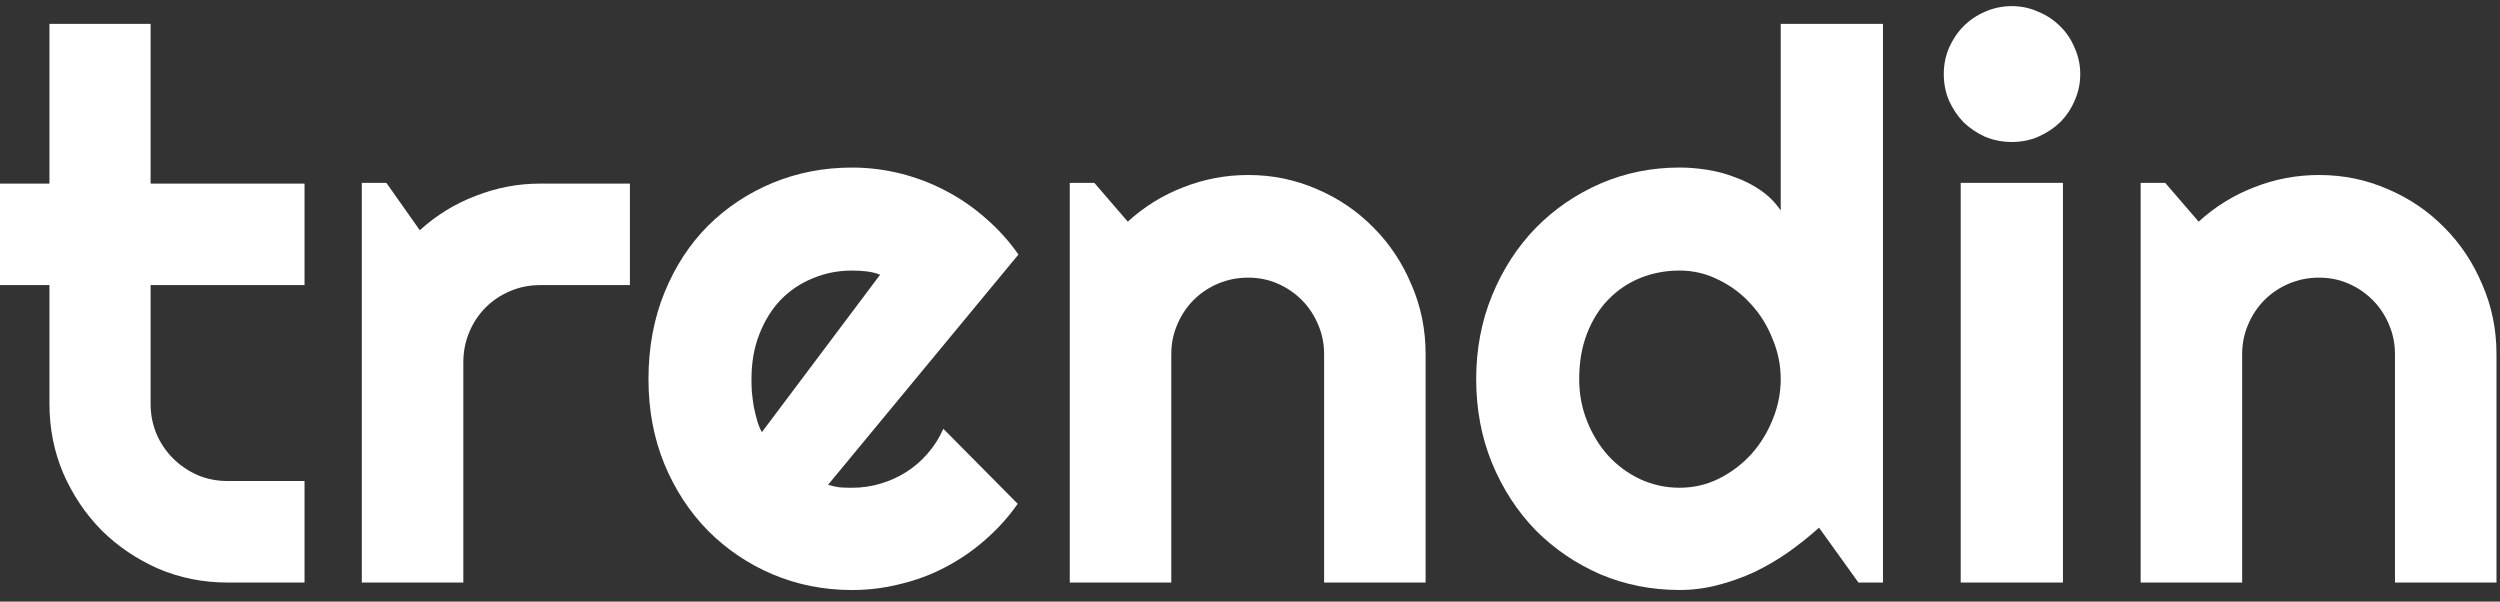
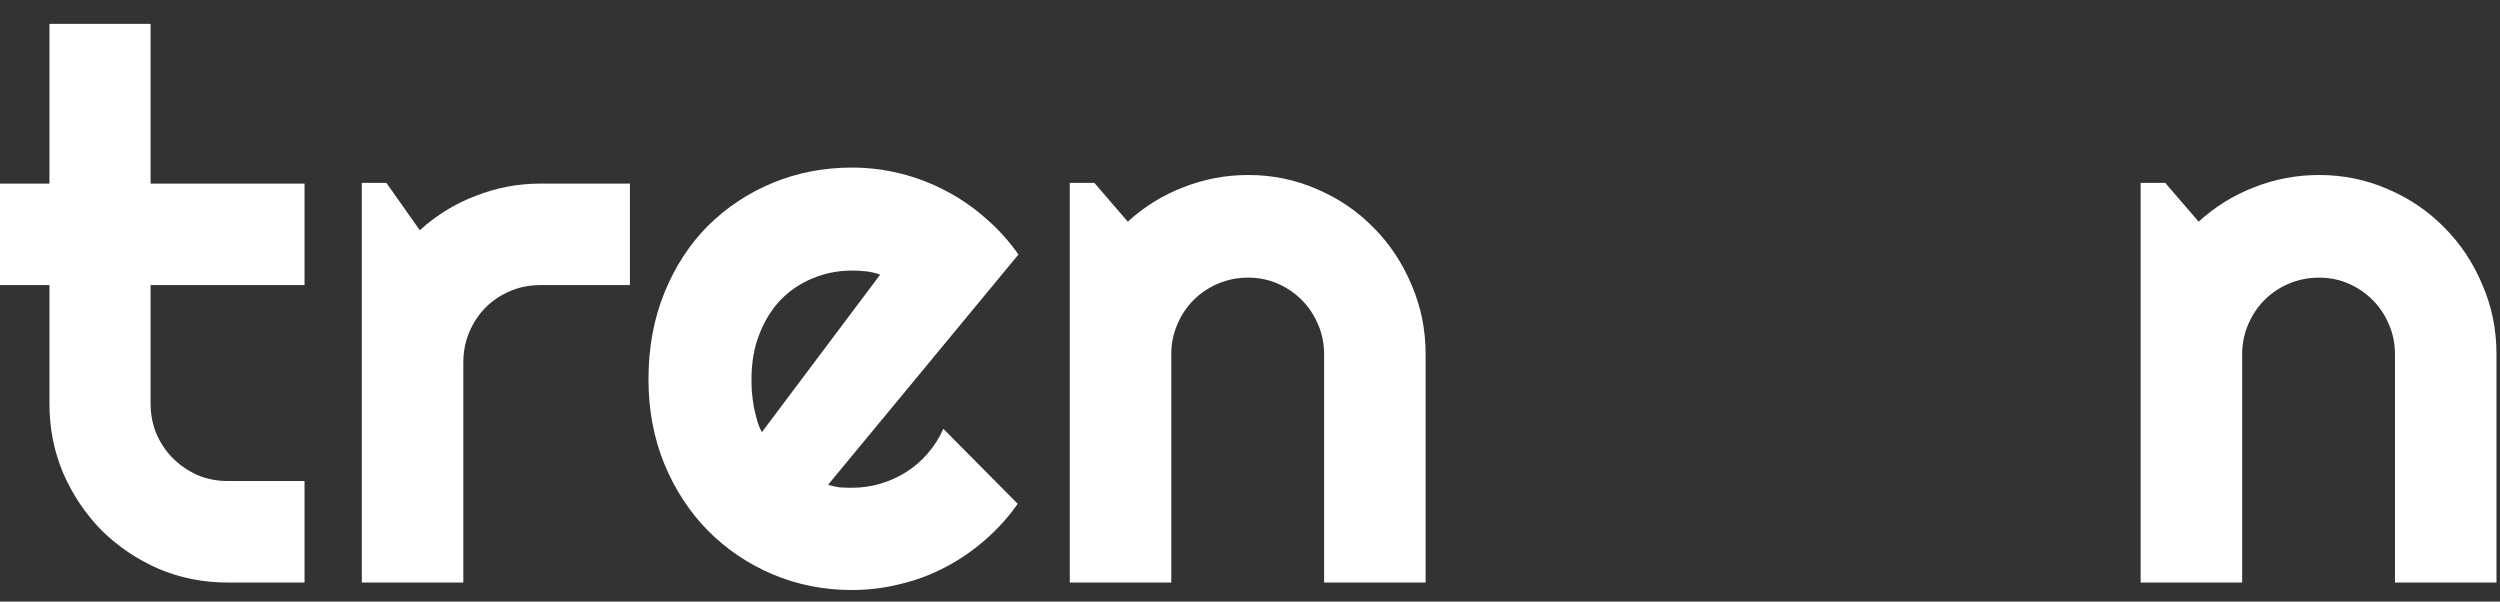
<svg xmlns="http://www.w3.org/2000/svg" width="187" height="45" viewBox="0 0 187 45" fill="none">
  <rect x="0" y="0" width="187" height="45" fill="#333333" stroke="none" />
  <path d="M167.713 43.573H160.12V13.677H161.956L164.459 16.58C165.683 15.463 167.064 14.607 168.603 14.011C170.161 13.397 171.783 13.09 173.47 13.09C175.288 13.09 177.003 13.444 178.616 14.151C180.229 14.84 181.638 15.798 182.843 17.026C184.049 18.236 184.994 19.66 185.68 21.297C186.385 22.916 186.737 24.647 186.737 26.489V43.573H179.144V26.489C179.144 25.708 178.996 24.973 178.699 24.284C178.403 23.577 177.995 22.963 177.476 22.442C176.956 21.921 176.354 21.511 175.668 21.213C174.982 20.916 174.249 20.767 173.47 20.767C172.673 20.767 171.922 20.916 171.218 21.213C170.513 21.511 169.901 21.921 169.382 22.442C168.863 22.963 168.455 23.577 168.158 24.284C167.861 24.973 167.713 25.708 167.713 26.489V43.573Z" fill="white" />
-   <path d="M154.308 43.573H146.66V13.677H154.308V43.573Z" fill="white" />
-   <path d="M140.847 43.573H139.011L136.063 39.47C135.34 40.121 134.57 40.735 133.754 41.312C132.957 41.87 132.113 42.363 131.223 42.791C130.333 43.201 129.415 43.526 128.47 43.769C127.543 44.01 126.597 44.131 125.633 44.131C123.537 44.131 121.563 43.74 119.708 42.959C117.873 42.159 116.26 41.061 114.869 39.665C113.497 38.251 112.412 36.585 111.615 34.668C110.817 32.733 110.419 30.63 110.419 28.36C110.419 26.108 110.817 24.014 111.615 22.079C112.412 20.143 113.497 18.469 114.869 17.054C116.26 15.64 117.873 14.533 119.708 13.732C121.563 12.932 123.537 12.532 125.633 12.532C126.3 12.532 126.986 12.588 127.691 12.7C128.414 12.811 129.109 12.998 129.777 13.258C130.463 13.5 131.103 13.826 131.696 14.235C132.289 14.644 132.79 15.147 133.198 15.742V1.785H140.847V43.573ZM133.198 28.36C133.198 27.318 132.994 26.313 132.586 25.345C132.197 24.359 131.659 23.493 130.973 22.749C130.287 21.986 129.48 21.381 128.553 20.934C127.645 20.469 126.671 20.237 125.633 20.237C124.594 20.237 123.612 20.423 122.684 20.795C121.776 21.167 120.979 21.707 120.293 22.414C119.625 23.102 119.097 23.949 118.707 24.954C118.318 25.959 118.123 27.094 118.123 28.36C118.123 29.458 118.318 30.5 118.707 31.486C119.097 32.472 119.625 33.338 120.293 34.082C120.979 34.827 121.776 35.413 122.684 35.841C123.612 36.269 124.594 36.483 125.633 36.483C126.671 36.483 127.645 36.26 128.553 35.813C129.48 35.348 130.287 34.743 130.973 33.998C131.659 33.235 132.197 32.37 132.586 31.402C132.994 30.416 133.198 29.402 133.198 28.36Z" fill="white" />
  <path d="M87.612 43.573H80.019V13.677H81.854L84.358 16.58C85.581 15.463 86.963 14.607 88.502 14.011C90.059 13.397 91.682 13.09 93.369 13.09C95.186 13.09 96.901 13.444 98.515 14.151C100.128 14.84 101.537 15.798 102.742 17.026C103.947 18.236 104.893 19.66 105.579 21.297C106.284 22.916 106.636 24.647 106.636 26.489V43.573H99.043V26.489C99.043 25.708 98.895 24.973 98.598 24.284C98.301 23.577 97.893 22.963 97.374 22.442C96.855 21.921 96.252 21.511 95.566 21.213C94.88 20.916 94.148 20.767 93.369 20.767C92.572 20.767 91.821 20.916 91.116 21.213C90.412 21.511 89.8 21.921 89.281 22.442C88.761 22.963 88.353 23.577 88.057 24.284C87.76 24.973 87.612 25.708 87.612 26.489V43.573Z" fill="white" />
  <path d="M61.94 36.261C62.237 36.355 62.533 36.42 62.83 36.457C63.127 36.475 63.423 36.485 63.72 36.485C64.462 36.485 65.176 36.382 65.862 36.178C66.548 35.973 67.188 35.684 67.781 35.312C68.393 34.922 68.93 34.456 69.394 33.917C69.876 33.358 70.266 32.744 70.562 32.074L76.125 37.685C75.42 38.69 74.604 39.593 73.677 40.393C72.769 41.193 71.777 41.872 70.701 42.431C69.644 42.989 68.522 43.407 67.336 43.687C66.168 43.984 64.962 44.133 63.72 44.133C61.625 44.133 59.65 43.742 57.796 42.961C55.96 42.179 54.347 41.091 52.956 39.695C51.584 38.299 50.499 36.643 49.702 34.726C48.905 32.791 48.506 30.669 48.506 28.362C48.506 25.998 48.905 23.84 49.702 21.886C50.499 19.931 51.584 18.266 52.956 16.889C54.347 15.512 55.96 14.442 57.796 13.679C59.65 12.916 61.625 12.534 63.72 12.534C64.962 12.534 66.177 12.683 67.364 12.981C68.55 13.279 69.672 13.707 70.729 14.265C71.805 14.823 72.806 15.512 73.733 16.331C74.66 17.131 75.476 18.033 76.18 19.038L61.94 36.261ZM65.834 20.546C65.482 20.415 65.129 20.332 64.777 20.294C64.443 20.257 64.091 20.239 63.72 20.239C62.682 20.239 61.699 20.434 60.772 20.825C59.863 21.197 59.066 21.737 58.38 22.444C57.712 23.151 57.184 24.007 56.795 25.012C56.405 25.998 56.211 27.115 56.211 28.362C56.211 28.641 56.22 28.957 56.238 29.311C56.275 29.664 56.322 30.027 56.377 30.399C56.452 30.753 56.535 31.097 56.628 31.432C56.72 31.767 56.841 32.065 56.989 32.325L65.834 20.546Z" fill="white" />
  <path d="M34.657 43.573H27.064V13.677H28.899L31.402 17.222C32.626 16.105 34.017 15.249 35.574 14.654C37.132 14.04 38.745 13.733 40.414 13.733H47.117V21.325H40.414C39.617 21.325 38.866 21.474 38.161 21.772C37.456 22.07 36.844 22.479 36.325 23C35.806 23.521 35.398 24.135 35.102 24.843C34.805 25.55 34.657 26.303 34.657 27.104V43.573Z" fill="white" />
  <path d="M17.022 43.573C15.186 43.573 13.462 43.229 11.848 42.54C10.235 41.833 8.817 40.875 7.593 39.665C6.388 38.437 5.433 37.013 4.728 35.394C4.042 33.775 3.699 32.044 3.699 30.202V21.325H0V13.732H3.699V1.785H11.264V13.732H22.779V21.325H11.264V30.202C11.264 31.002 11.413 31.756 11.709 32.463C12.006 33.152 12.414 33.757 12.933 34.278C13.452 34.799 14.064 35.217 14.769 35.534C15.473 35.831 16.224 35.98 17.022 35.98H22.779V43.573H17.022Z" fill="white" />
-   <path d="M155.602 5.539C155.602 6.247 155.463 6.907 155.185 7.521C154.925 8.135 154.564 8.675 154.1 9.14C153.637 9.587 153.09 9.95 152.459 10.229C151.847 10.49 151.189 10.62 150.484 10.62C149.78 10.62 149.112 10.49 148.482 10.229C147.87 9.95 147.332 9.587 146.869 9.14C146.424 8.675 146.062 8.135 145.784 7.521C145.524 6.907 145.395 6.247 145.395 5.539C145.395 4.851 145.524 4.2 145.784 3.585C146.062 2.953 146.424 2.413 146.869 1.966C147.332 1.501 147.87 1.138 148.482 0.878C149.112 0.599 149.78 0.459 150.484 0.459C151.189 0.459 151.847 0.599 152.459 0.878C153.09 1.138 153.637 1.501 154.1 1.966C154.564 2.413 154.925 2.953 155.185 3.585C155.463 4.2 155.602 4.851 155.602 5.539Z" fill="white" />
</svg>